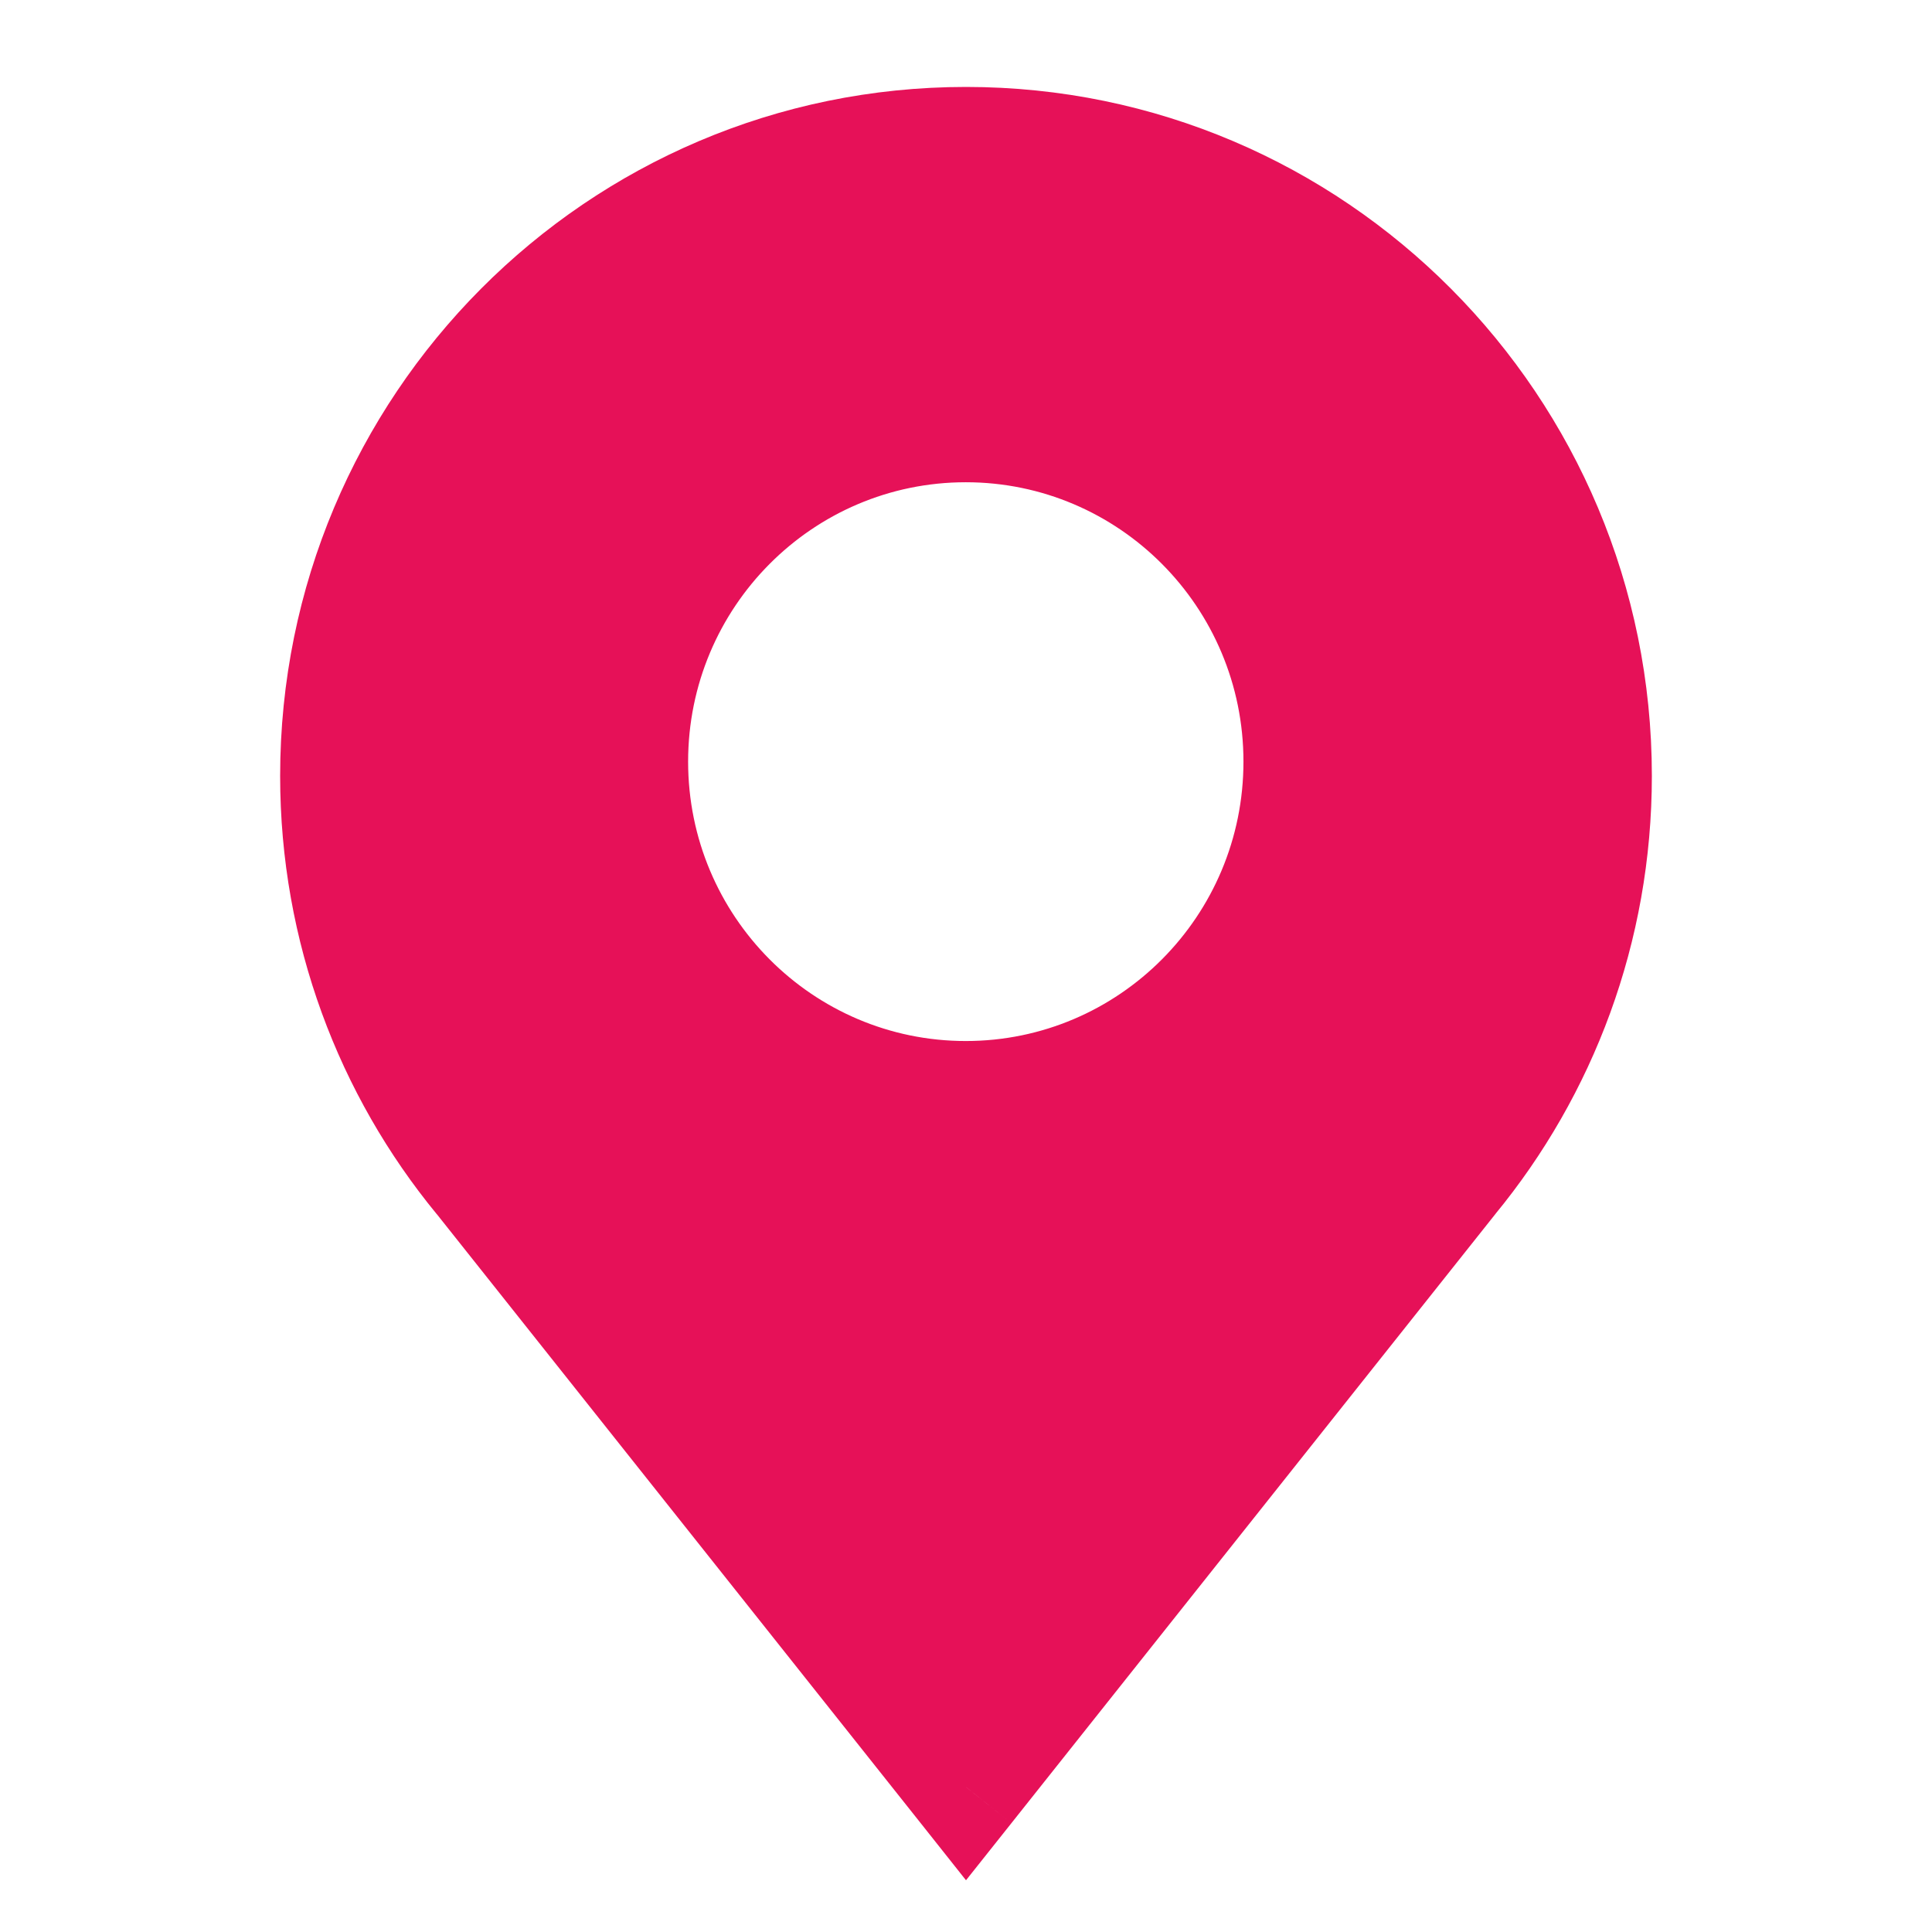
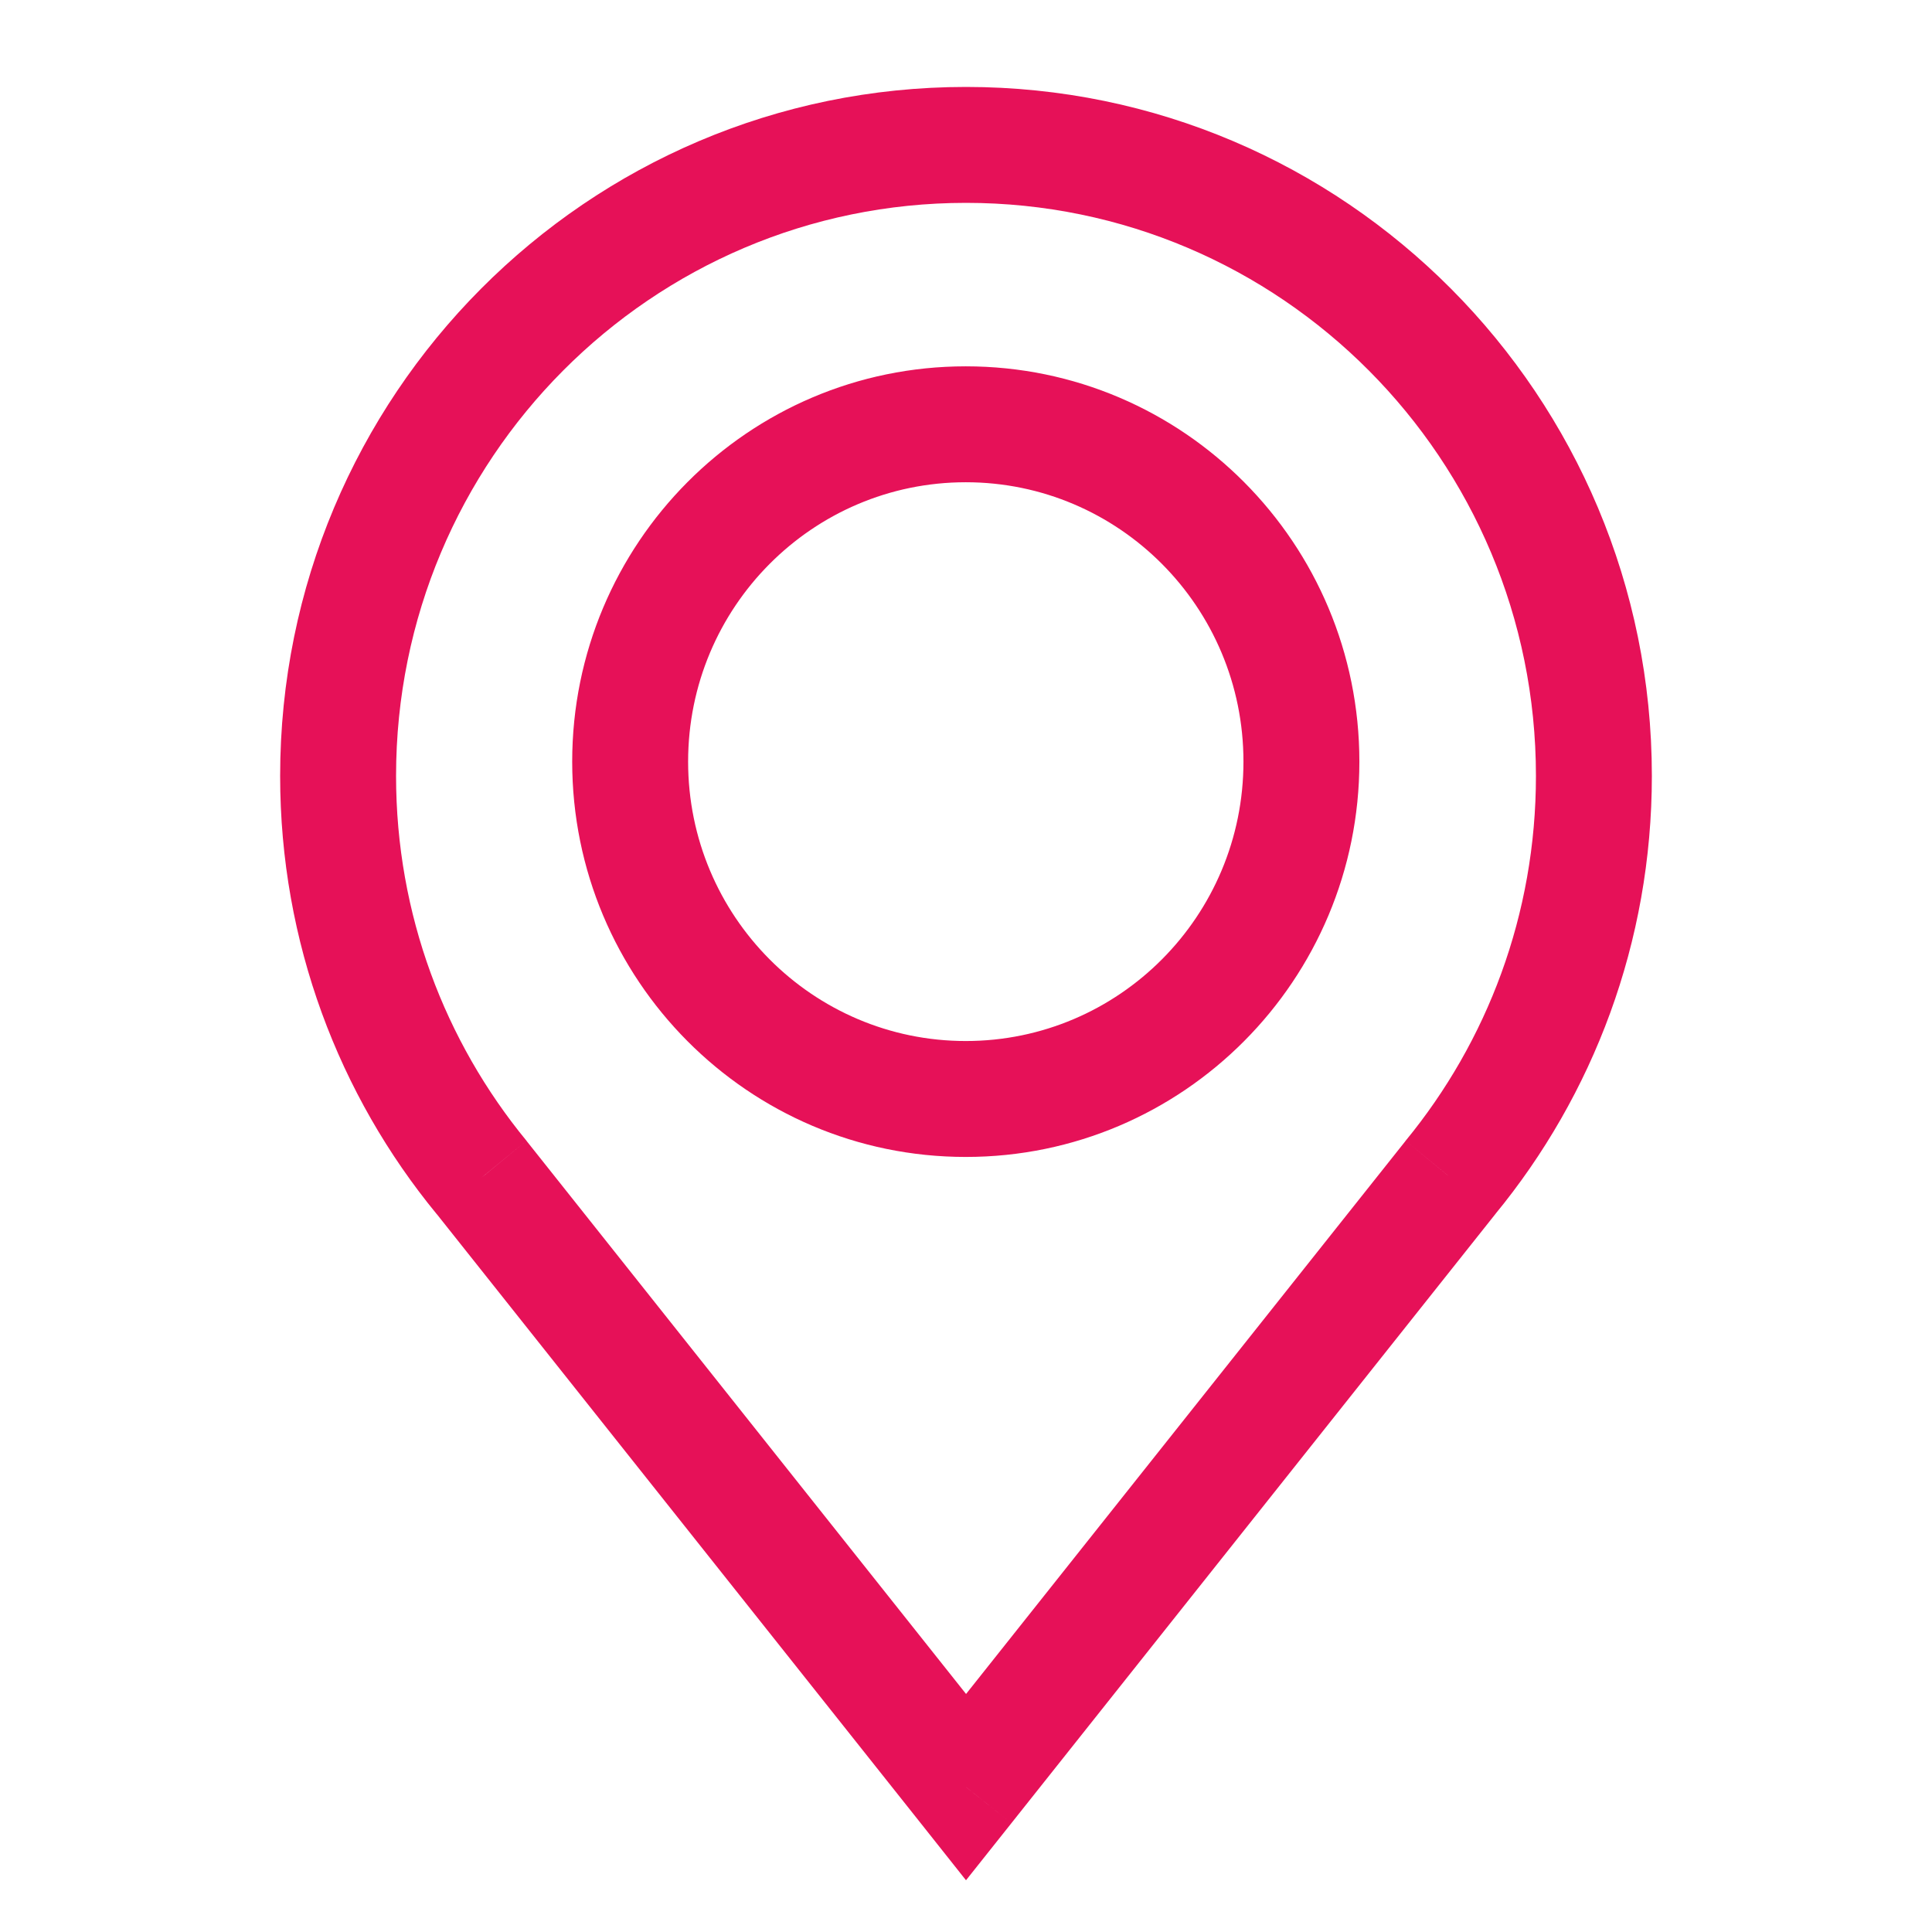
<svg xmlns="http://www.w3.org/2000/svg" width="18" height="18" viewBox="0 0 18 18" fill="none">
-   <path fill-rule="evenodd" clip-rule="evenodd" d="M3.15 7.229C3.15 3.982 5.77 1.35 9 1.35C12.231 1.35 14.85 3.982 14.85 7.229C14.85 8.65 14.348 9.954 13.513 10.971L9 16.65L4.488 10.971C3.652 9.954 3.15 8.65 3.15 7.229ZM8.998 10.239C10.725 10.239 12.125 8.832 12.125 7.096C12.125 5.36 10.725 3.953 8.998 3.953C7.271 3.953 5.871 5.36 5.871 7.096C5.871 8.832 7.271 10.239 8.998 10.239Z" fill="#E61158" />
  <path d="M13.513 10.971L13.096 10.628L13.091 10.635L13.513 10.971ZM9 16.65L8.578 16.986L9 17.518L9.423 16.986L9 16.65ZM4.488 10.971L4.91 10.635L4.905 10.628L4.488 10.971ZM9 0.81C5.469 0.81 2.61 3.686 2.61 7.229H3.69C3.69 4.278 6.07 1.89 9 1.89V0.81ZM15.39 7.229C15.39 3.686 12.532 0.81 9 0.81V1.89C11.931 1.89 14.31 4.278 14.31 7.229H15.39ZM13.93 11.313C14.842 10.204 15.39 8.78 15.39 7.229H14.31C14.31 8.521 13.855 9.704 13.096 10.628L13.93 11.313ZM9.423 16.986L13.936 11.306L13.091 10.635L8.578 16.314L9.423 16.986ZM4.065 11.306L8.578 16.986L9.423 16.314L4.91 10.635L4.065 11.306ZM2.61 7.229C2.61 8.78 3.158 10.204 4.07 11.313L4.905 10.628C4.146 9.704 3.69 8.521 3.69 7.229H2.61ZM11.585 7.096C11.585 8.536 10.424 9.699 8.998 9.699V10.779C11.026 10.779 12.665 9.127 12.665 7.096H11.585ZM8.998 4.493C10.424 4.493 11.585 5.656 11.585 7.096H12.665C12.665 5.065 11.026 3.413 8.998 3.413V4.493ZM6.411 7.096C6.411 5.656 7.572 4.493 8.998 4.493V3.413C6.97 3.413 5.331 5.065 5.331 7.096H6.411ZM8.998 9.699C7.572 9.699 6.411 8.536 6.411 7.096H5.331C5.331 9.127 6.97 10.779 8.998 10.779V9.699Z" fill="#E61158" />
</svg>